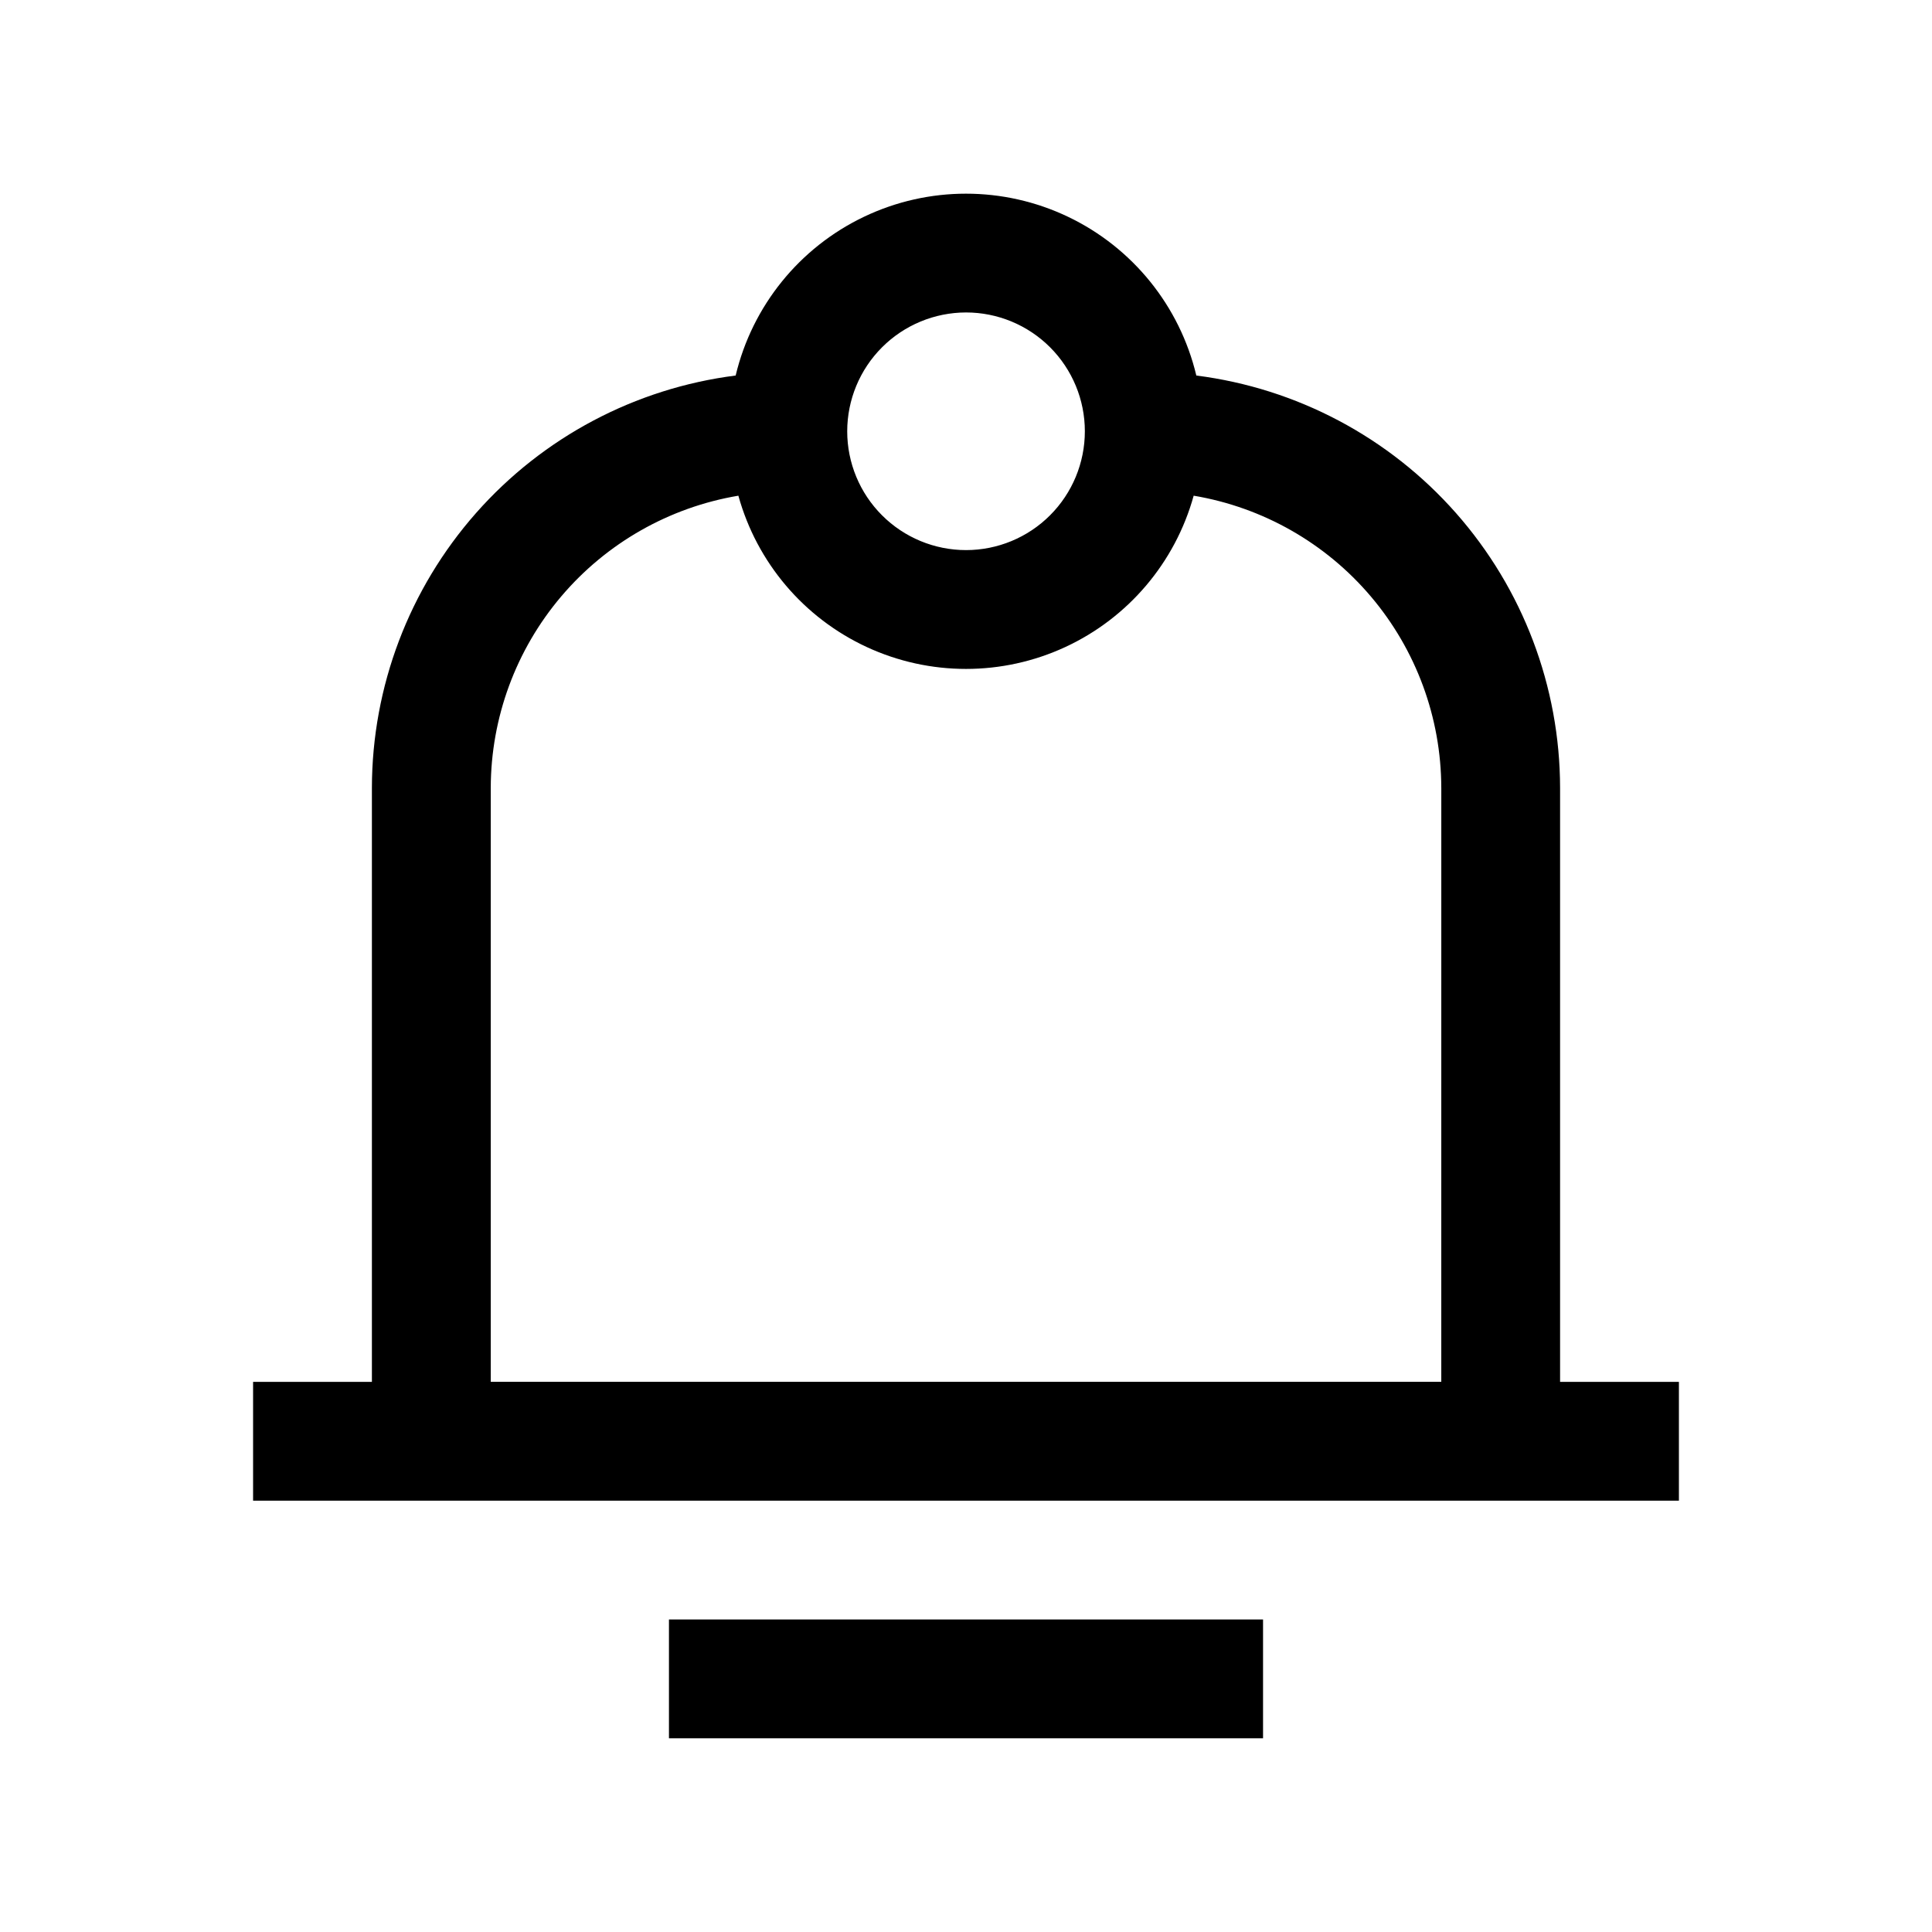
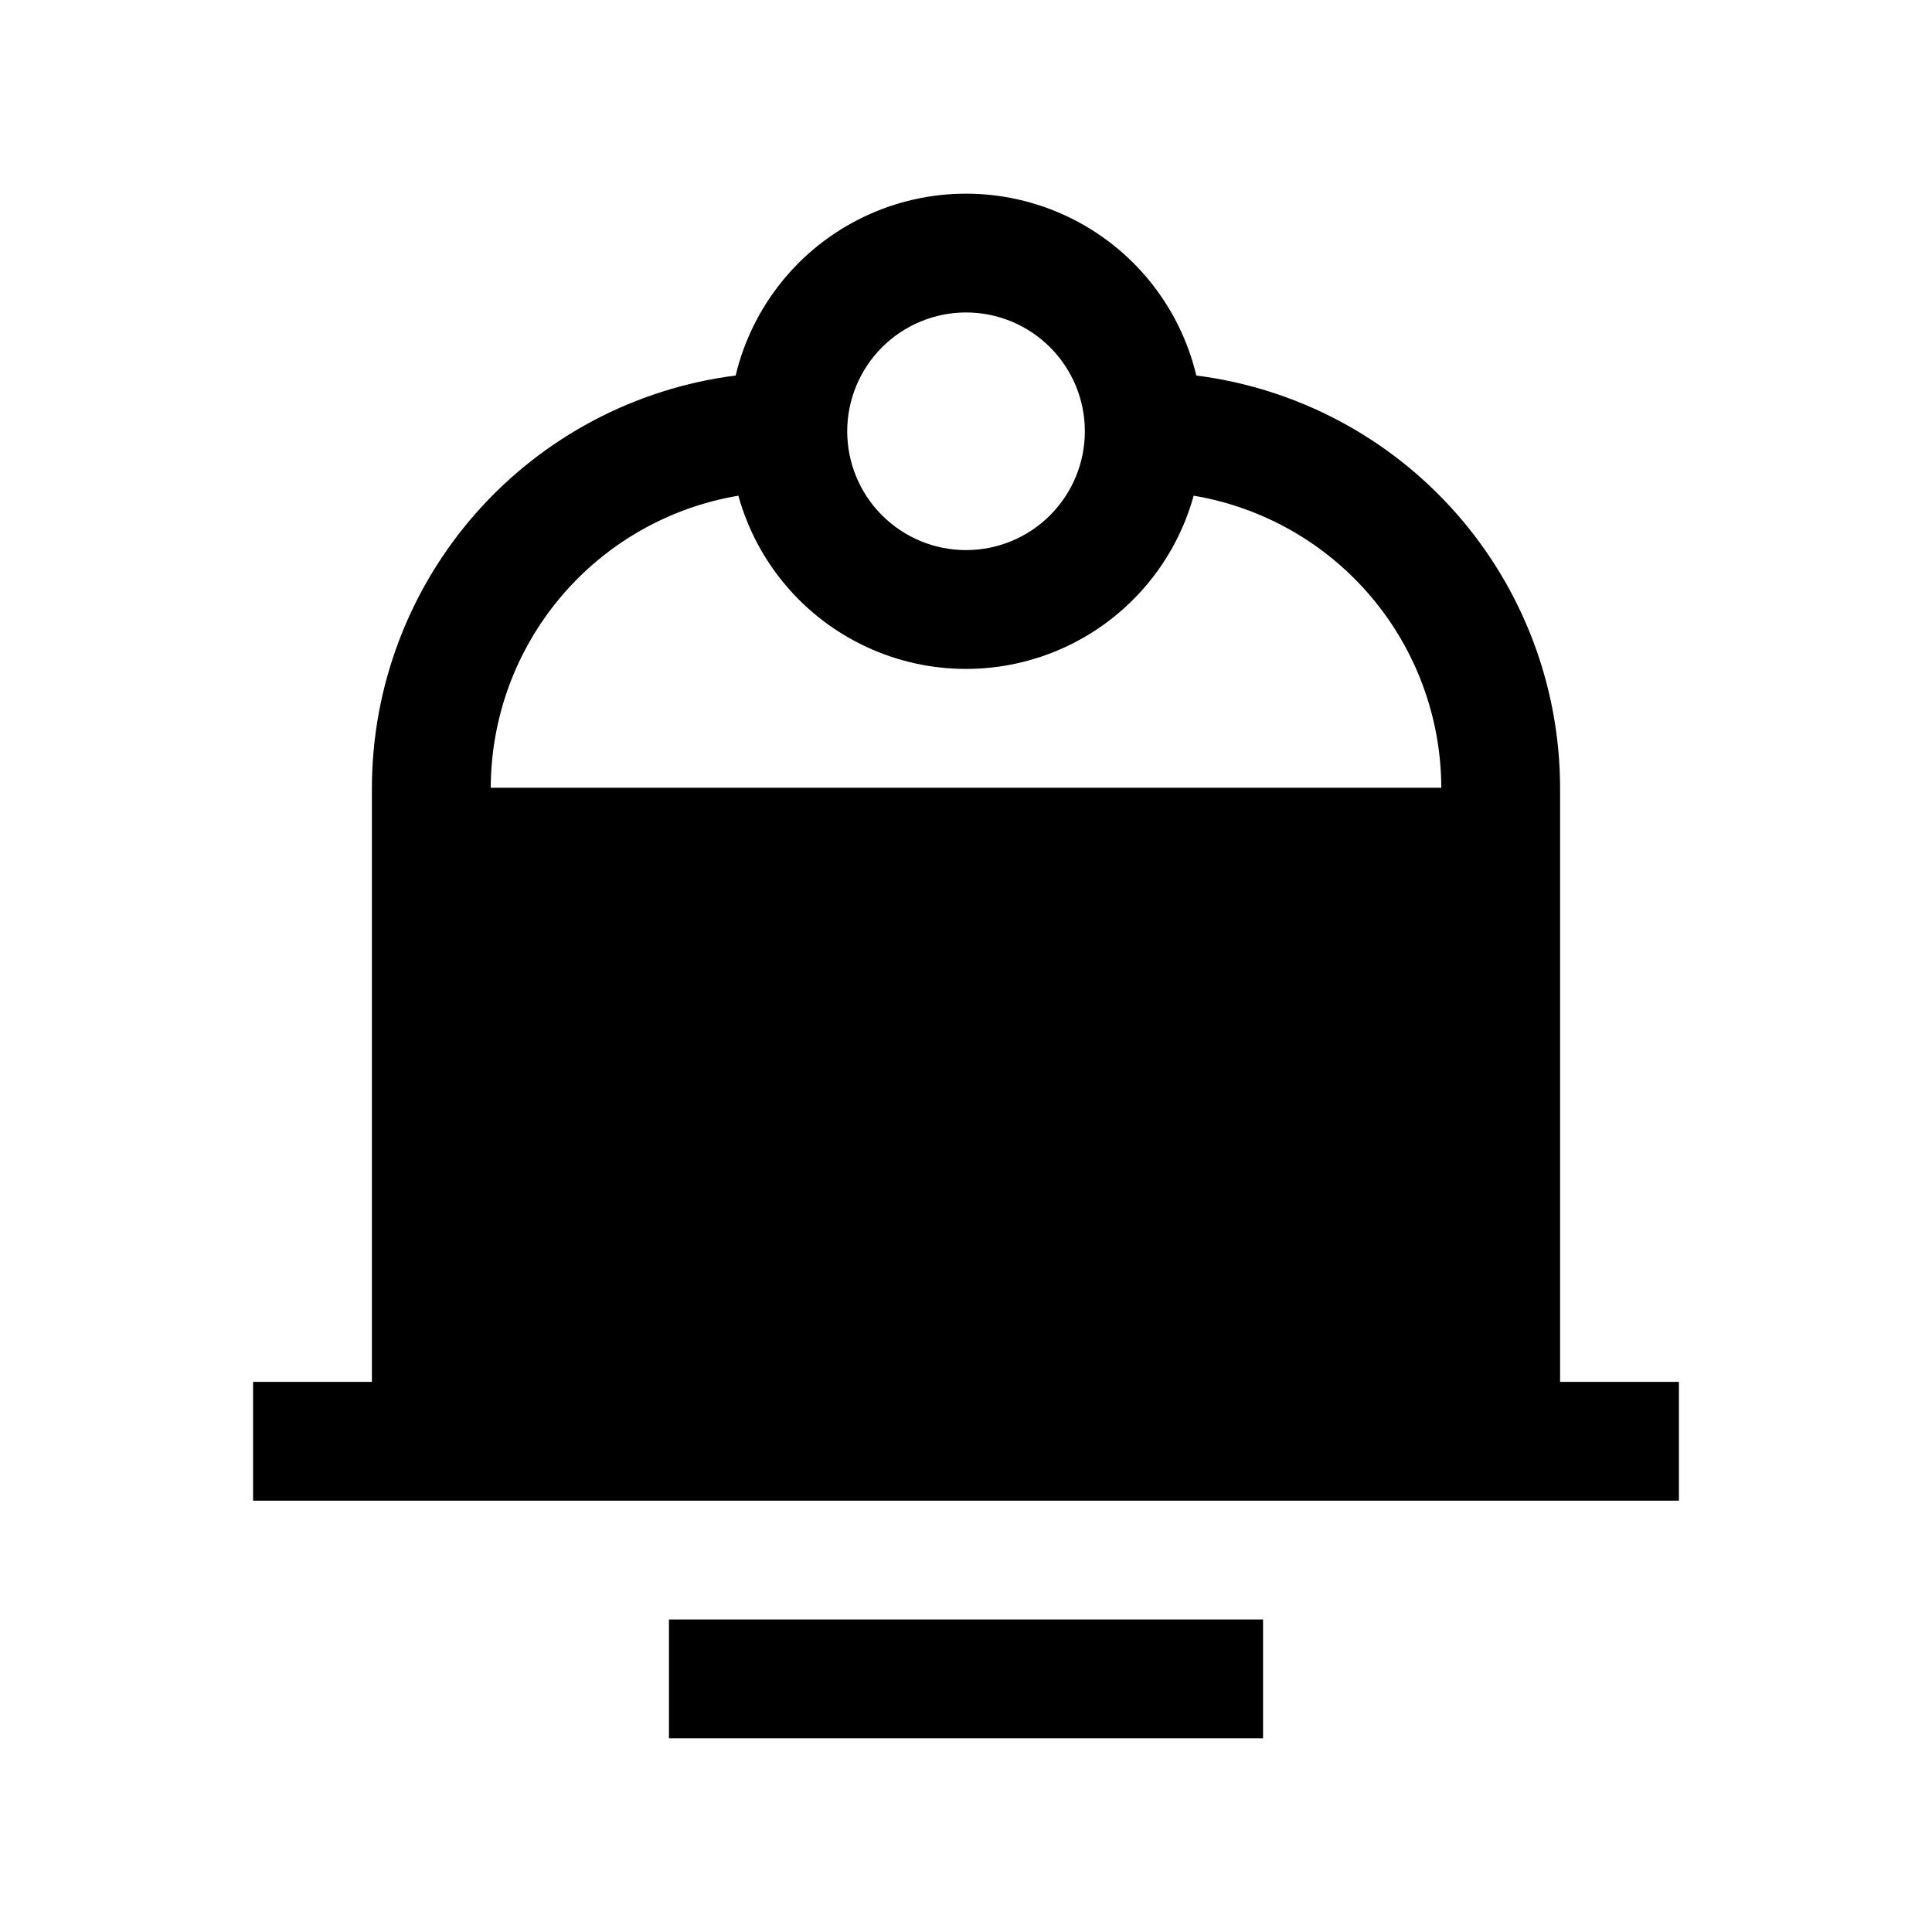
<svg xmlns="http://www.w3.org/2000/svg" fill="#000000" width="800px" height="800px" version="1.1" viewBox="144 144 512 512">
-   <path d="m321.28 573.18h157.44v31.488h-157.44zm267.65-62.977v31.488h-377.86v-31.488h31.488v-157.44c0.043-26.816 9.855-52.695 27.598-72.805 17.742-20.105 42.199-33.062 68.801-36.441 4.398-18.438 16.895-33.898 34-42.066 17.102-8.168 36.98-8.168 54.086 0 17.102 8.168 29.598 23.629 33.996 42.066 26.602 3.379 51.059 16.336 68.805 36.441 17.742 20.109 27.551 45.988 27.594 72.805v157.44zm-220.41-251.91c0 8.352 3.316 16.363 9.223 22.266 5.902 5.906 13.914 9.223 22.266 9.223s16.359-3.316 22.266-9.223c5.902-5.902 9.223-13.914 9.223-22.266 0-8.352-3.32-16.359-9.223-22.266-5.906-5.902-13.914-9.223-22.266-9.223-8.352 0.012-16.352 3.332-22.258 9.234-5.902 5.902-9.223 13.906-9.23 22.254zm157.44 94.465h-0.004c-0.043-18.57-6.656-36.527-18.668-50.691-12.008-14.164-28.641-23.621-46.953-26.703-4.902 17.719-17.348 32.387-34.027 40.113-16.684 7.727-35.922 7.727-52.605 0-16.684-7.727-29.125-22.395-34.027-40.113-18.312 3.082-34.945 12.539-46.953 26.703-12.012 14.168-18.625 32.121-18.668 50.691v157.44h251.9z" />
+   <path d="m321.28 573.18h157.44v31.488h-157.44zm267.65-62.977v31.488h-377.86v-31.488h31.488v-157.44c0.043-26.816 9.855-52.695 27.598-72.805 17.742-20.105 42.199-33.062 68.801-36.441 4.398-18.438 16.895-33.898 34-42.066 17.102-8.168 36.98-8.168 54.086 0 17.102 8.168 29.598 23.629 33.996 42.066 26.602 3.379 51.059 16.336 68.805 36.441 17.742 20.109 27.551 45.988 27.594 72.805v157.44zm-220.41-251.91c0 8.352 3.316 16.363 9.223 22.266 5.902 5.906 13.914 9.223 22.266 9.223s16.359-3.316 22.266-9.223c5.902-5.902 9.223-13.914 9.223-22.266 0-8.352-3.32-16.359-9.223-22.266-5.906-5.902-13.914-9.223-22.266-9.223-8.352 0.012-16.352 3.332-22.258 9.234-5.902 5.902-9.223 13.906-9.23 22.254zm157.44 94.465h-0.004c-0.043-18.57-6.656-36.527-18.668-50.691-12.008-14.164-28.641-23.621-46.953-26.703-4.902 17.719-17.348 32.387-34.027 40.113-16.684 7.727-35.922 7.727-52.605 0-16.684-7.727-29.125-22.395-34.027-40.113-18.312 3.082-34.945 12.539-46.953 26.703-12.012 14.168-18.625 32.121-18.668 50.691h251.9z" />
</svg>